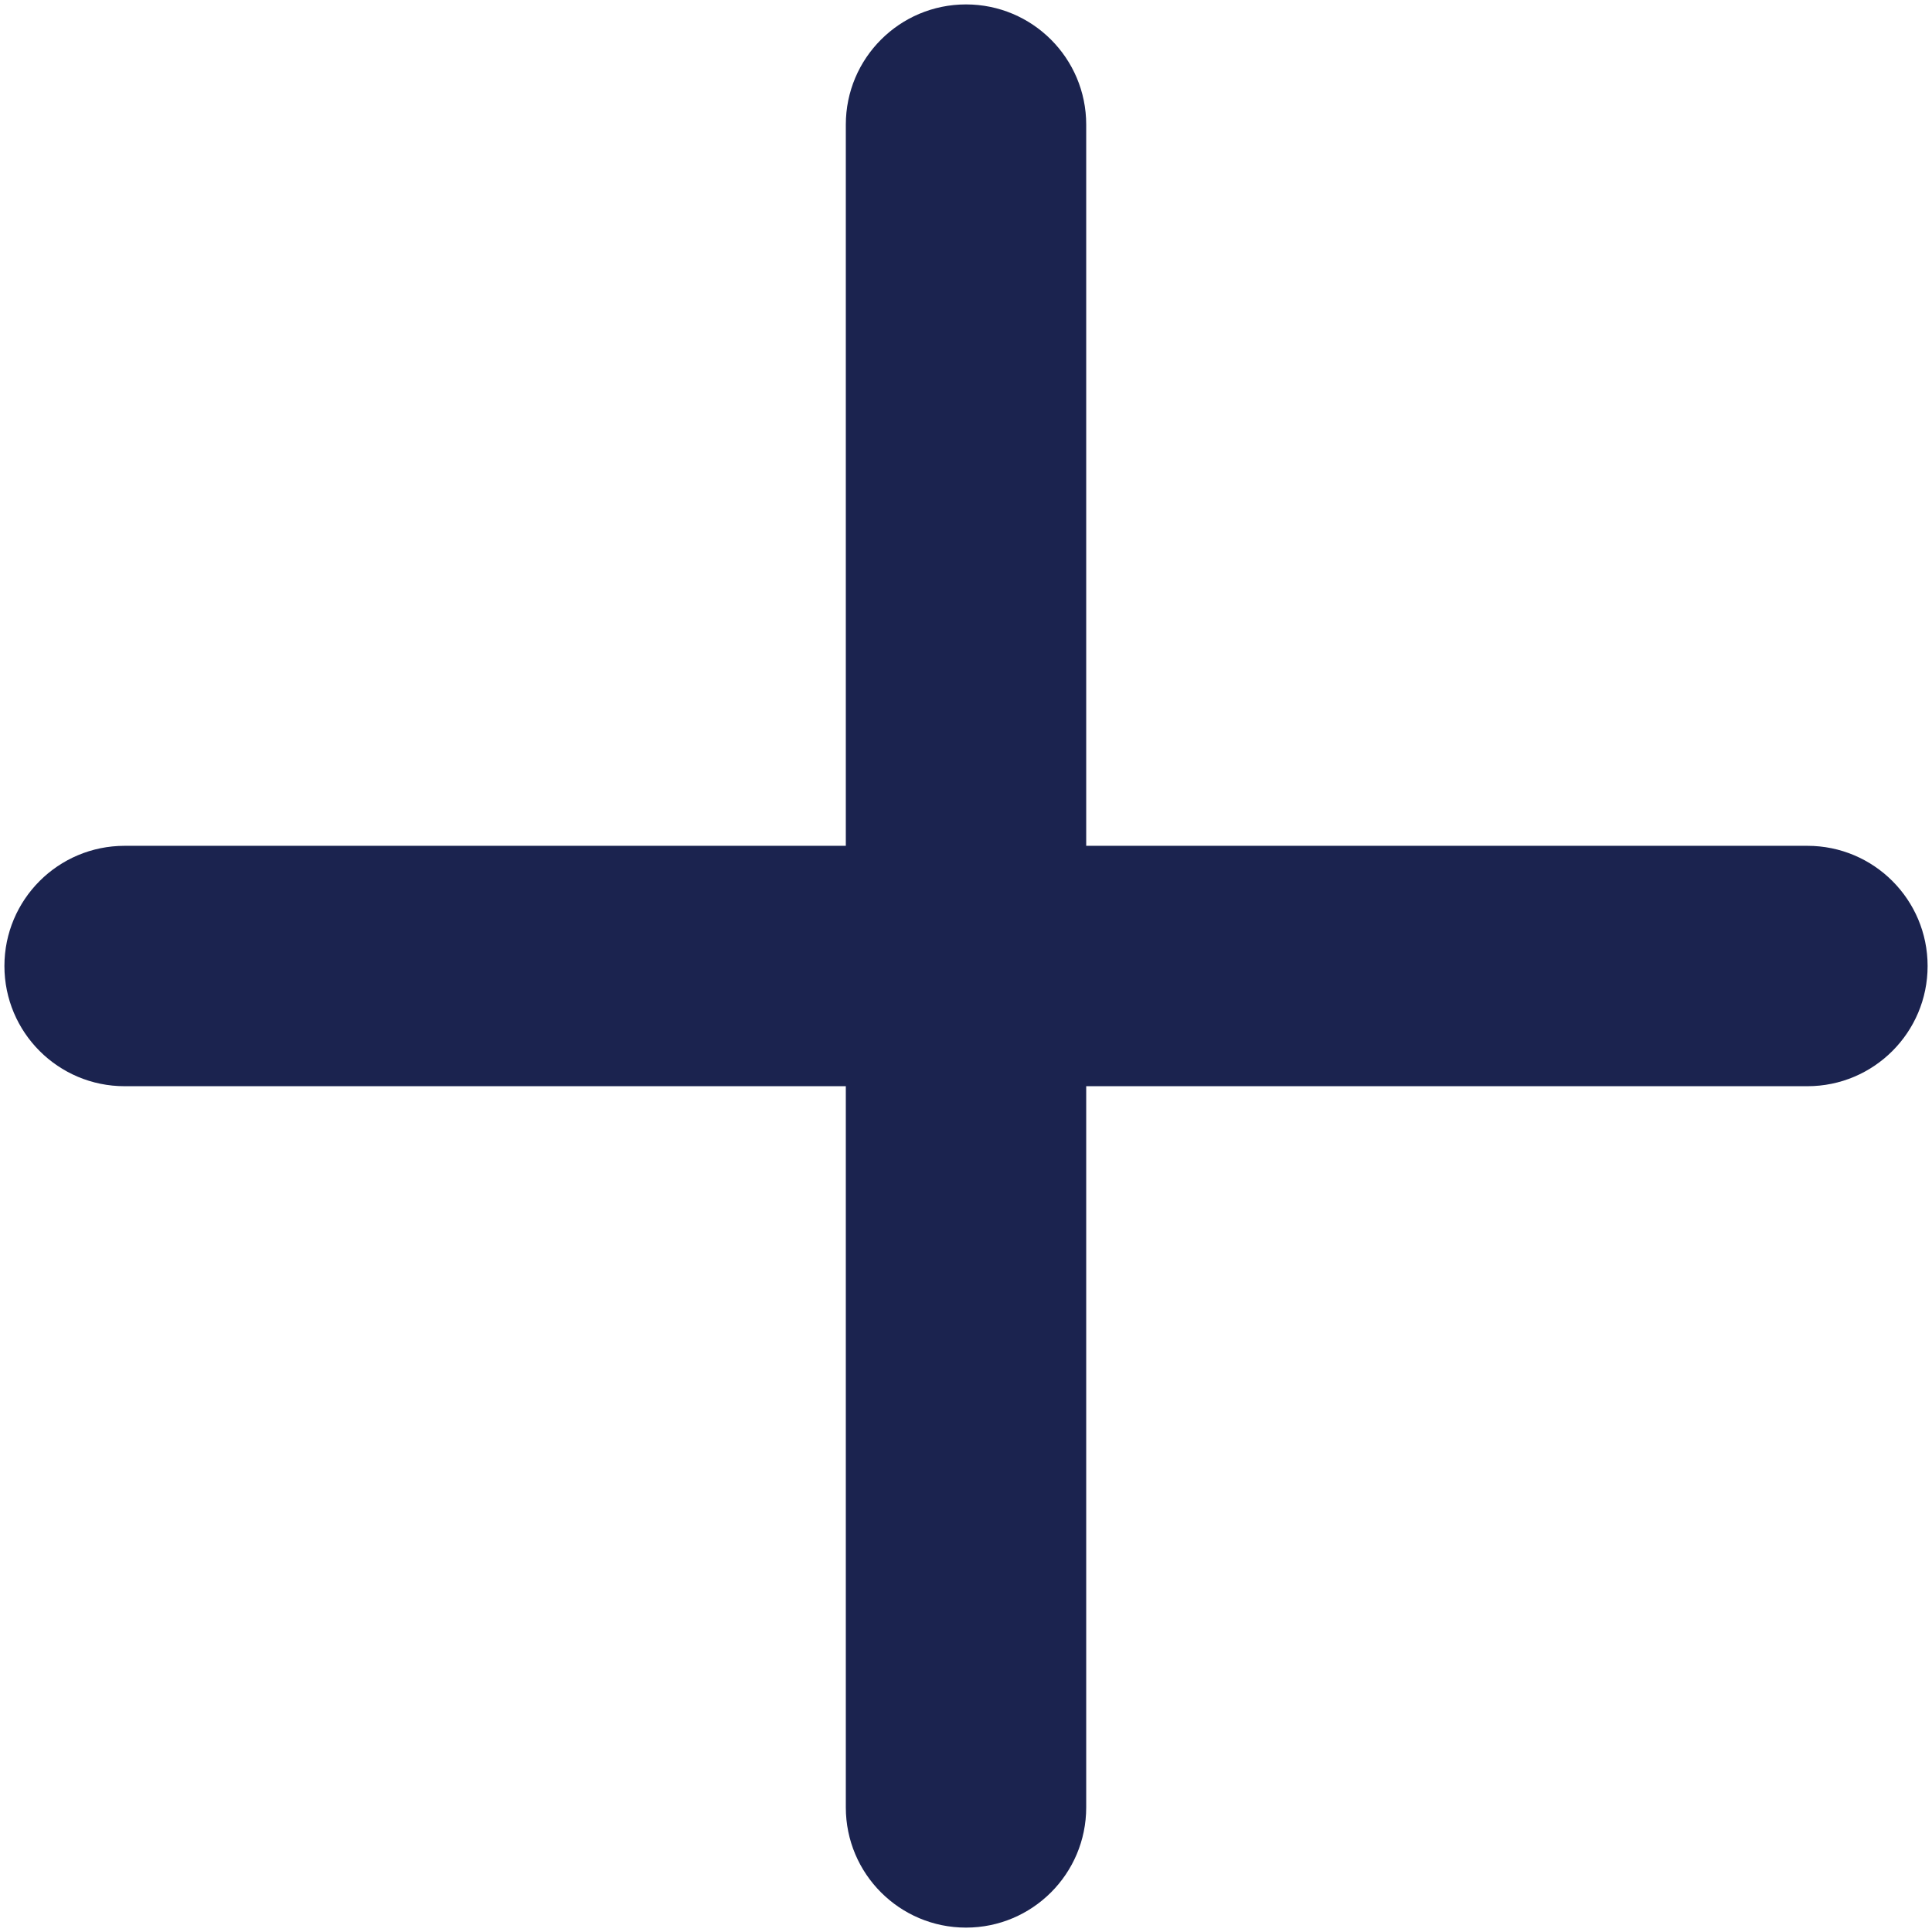
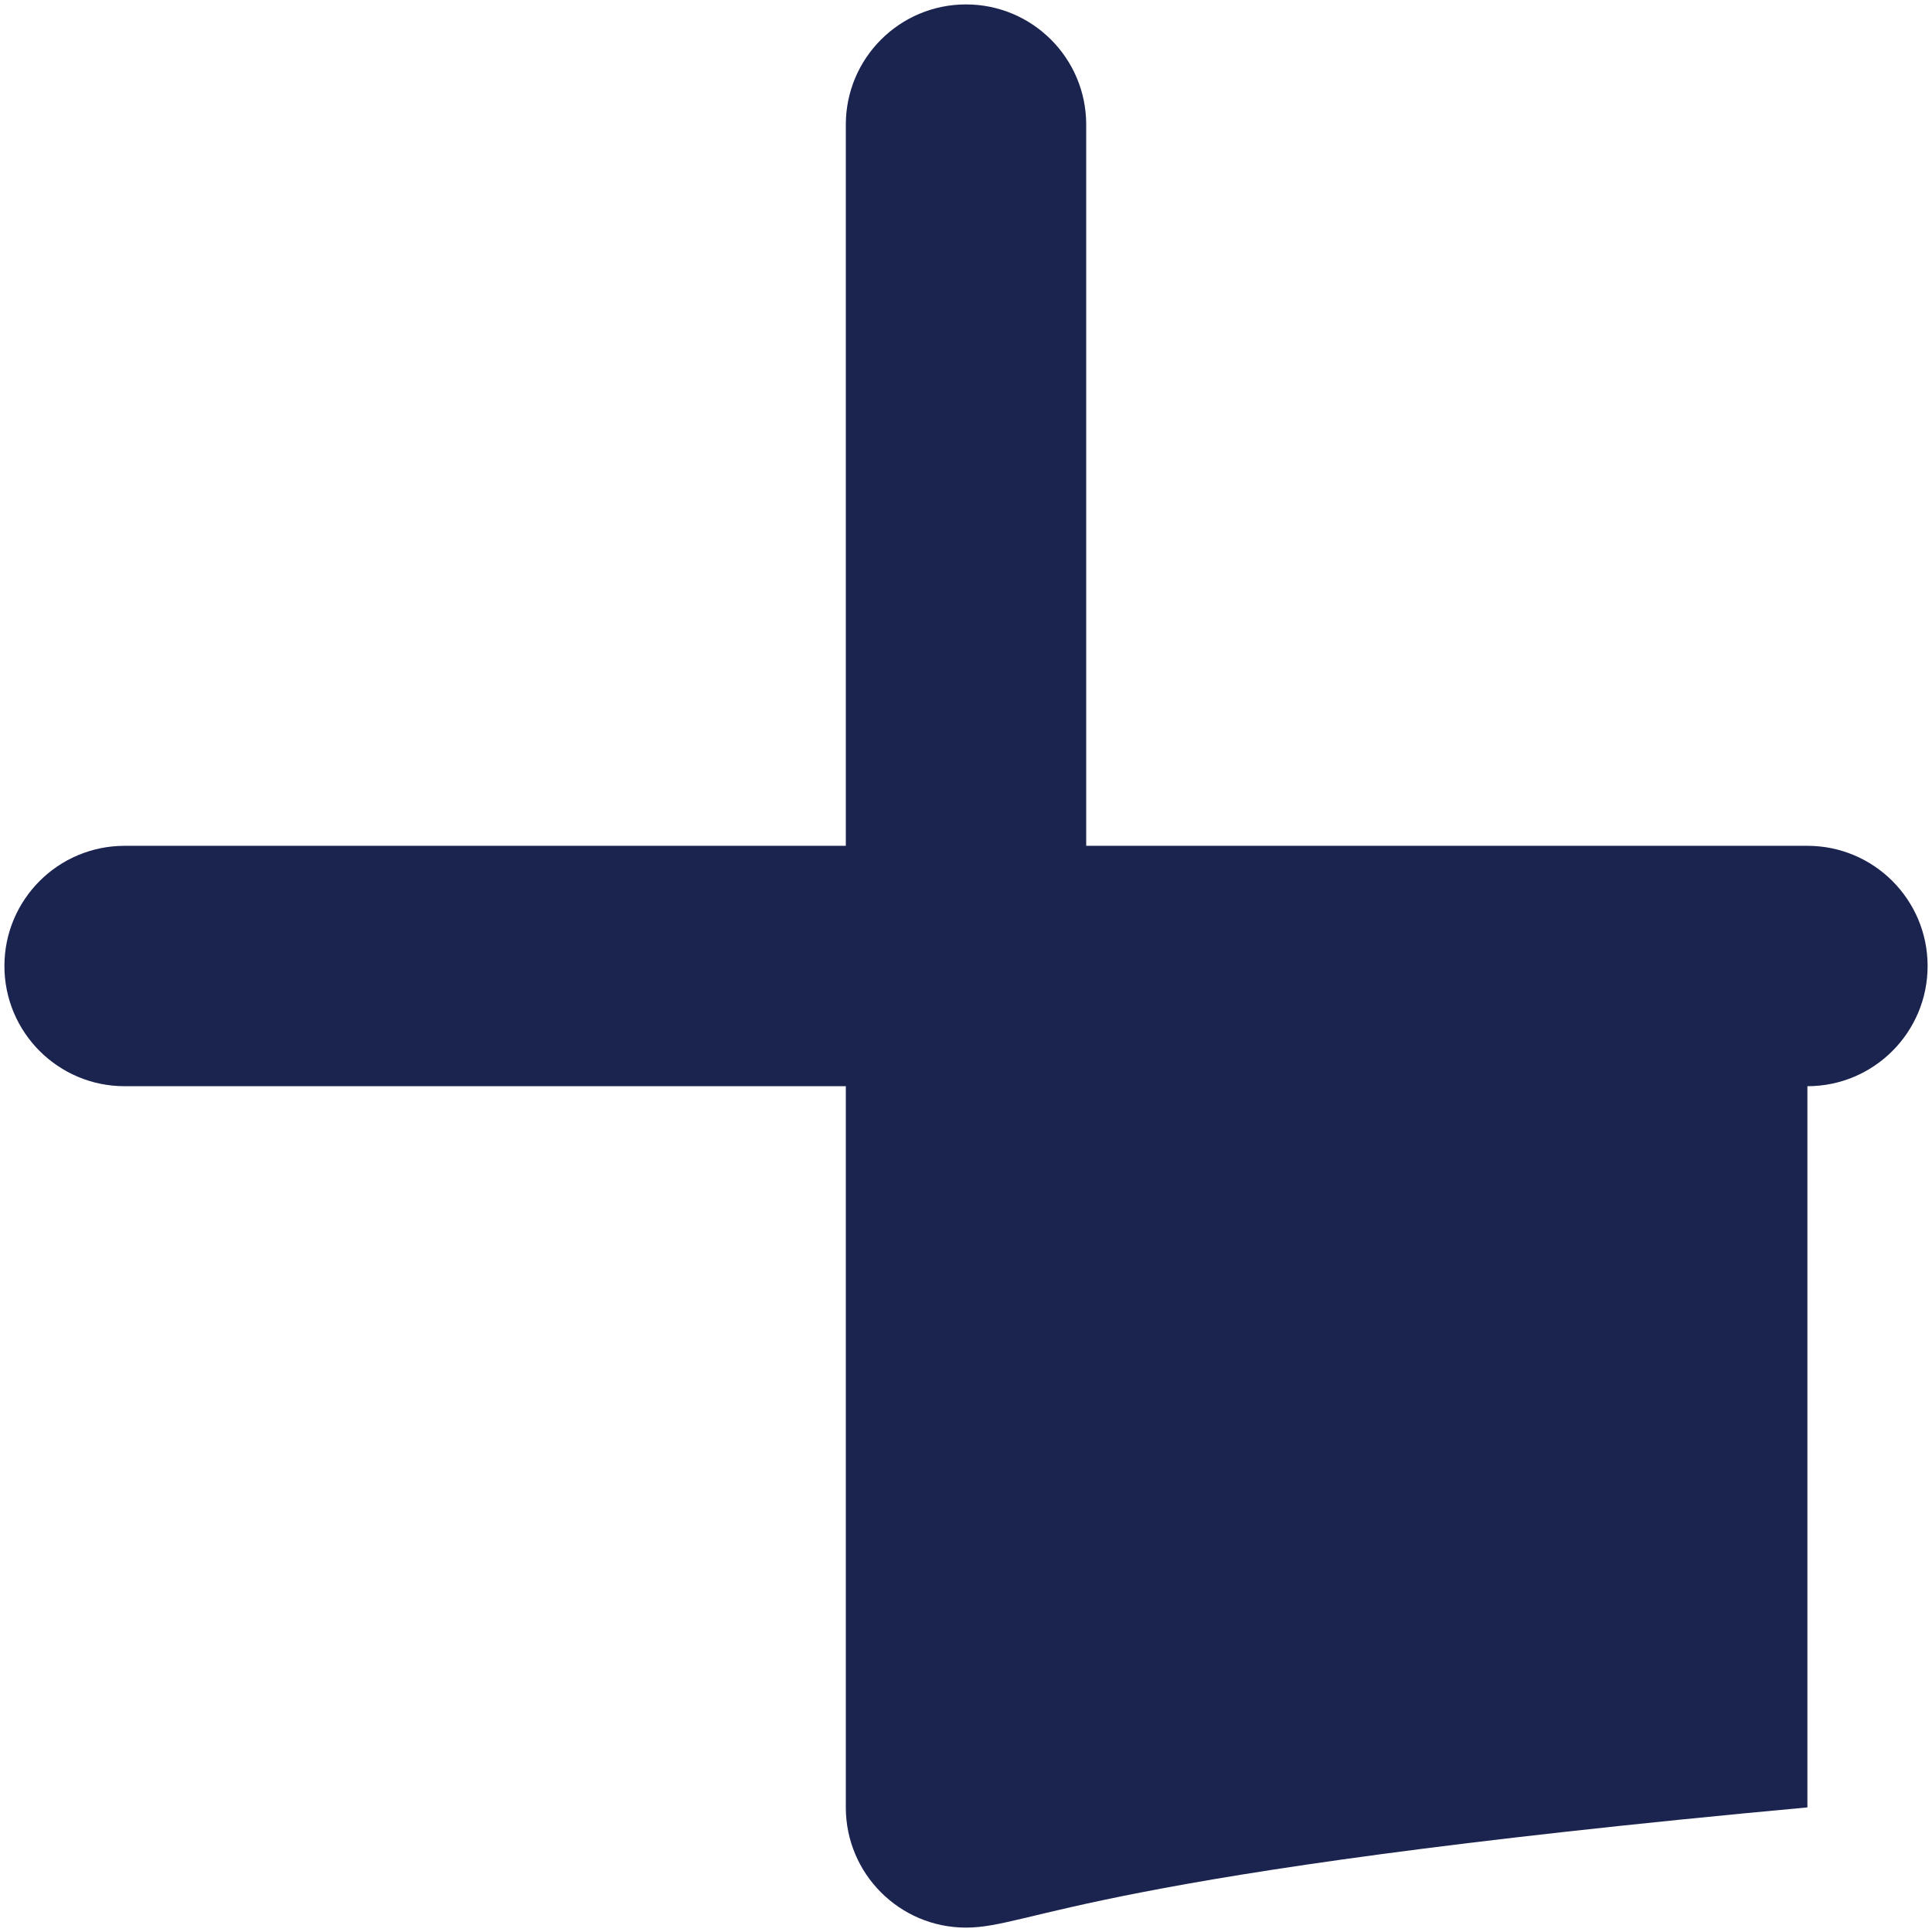
<svg xmlns="http://www.w3.org/2000/svg" width="73" height="73" viewBox="0 0 73 73" fill="none">
-   <path fill-rule="evenodd" clip-rule="evenodd" d="M36.5 0.167C39.009 0.167 41.042 2.2 41.042 4.709V31.959H68.292C70.8 31.959 72.834 33.992 72.834 36.5C72.834 39.009 70.8 41.042 68.292 41.042H41.042V68.292C41.042 70.8 39.009 72.834 36.5 72.834C33.992 72.834 31.959 70.8 31.959 68.292V41.042H4.709C2.2 41.042 0.167 39.009 0.167 36.5C0.167 33.992 2.2 31.959 4.709 31.959H31.959V4.709C31.959 2.2 33.992 0.167 36.5 0.167Z" fill="#1B234F" />
+   <path fill-rule="evenodd" clip-rule="evenodd" d="M36.5 0.167C39.009 0.167 41.042 2.2 41.042 4.709V31.959H68.292C70.8 31.959 72.834 33.992 72.834 36.5C72.834 39.009 70.8 41.042 68.292 41.042V68.292C41.042 70.8 39.009 72.834 36.5 72.834C33.992 72.834 31.959 70.8 31.959 68.292V41.042H4.709C2.2 41.042 0.167 39.009 0.167 36.5C0.167 33.992 2.2 31.959 4.709 31.959H31.959V4.709C31.959 2.2 33.992 0.167 36.5 0.167Z" fill="#1B234F" />
</svg>